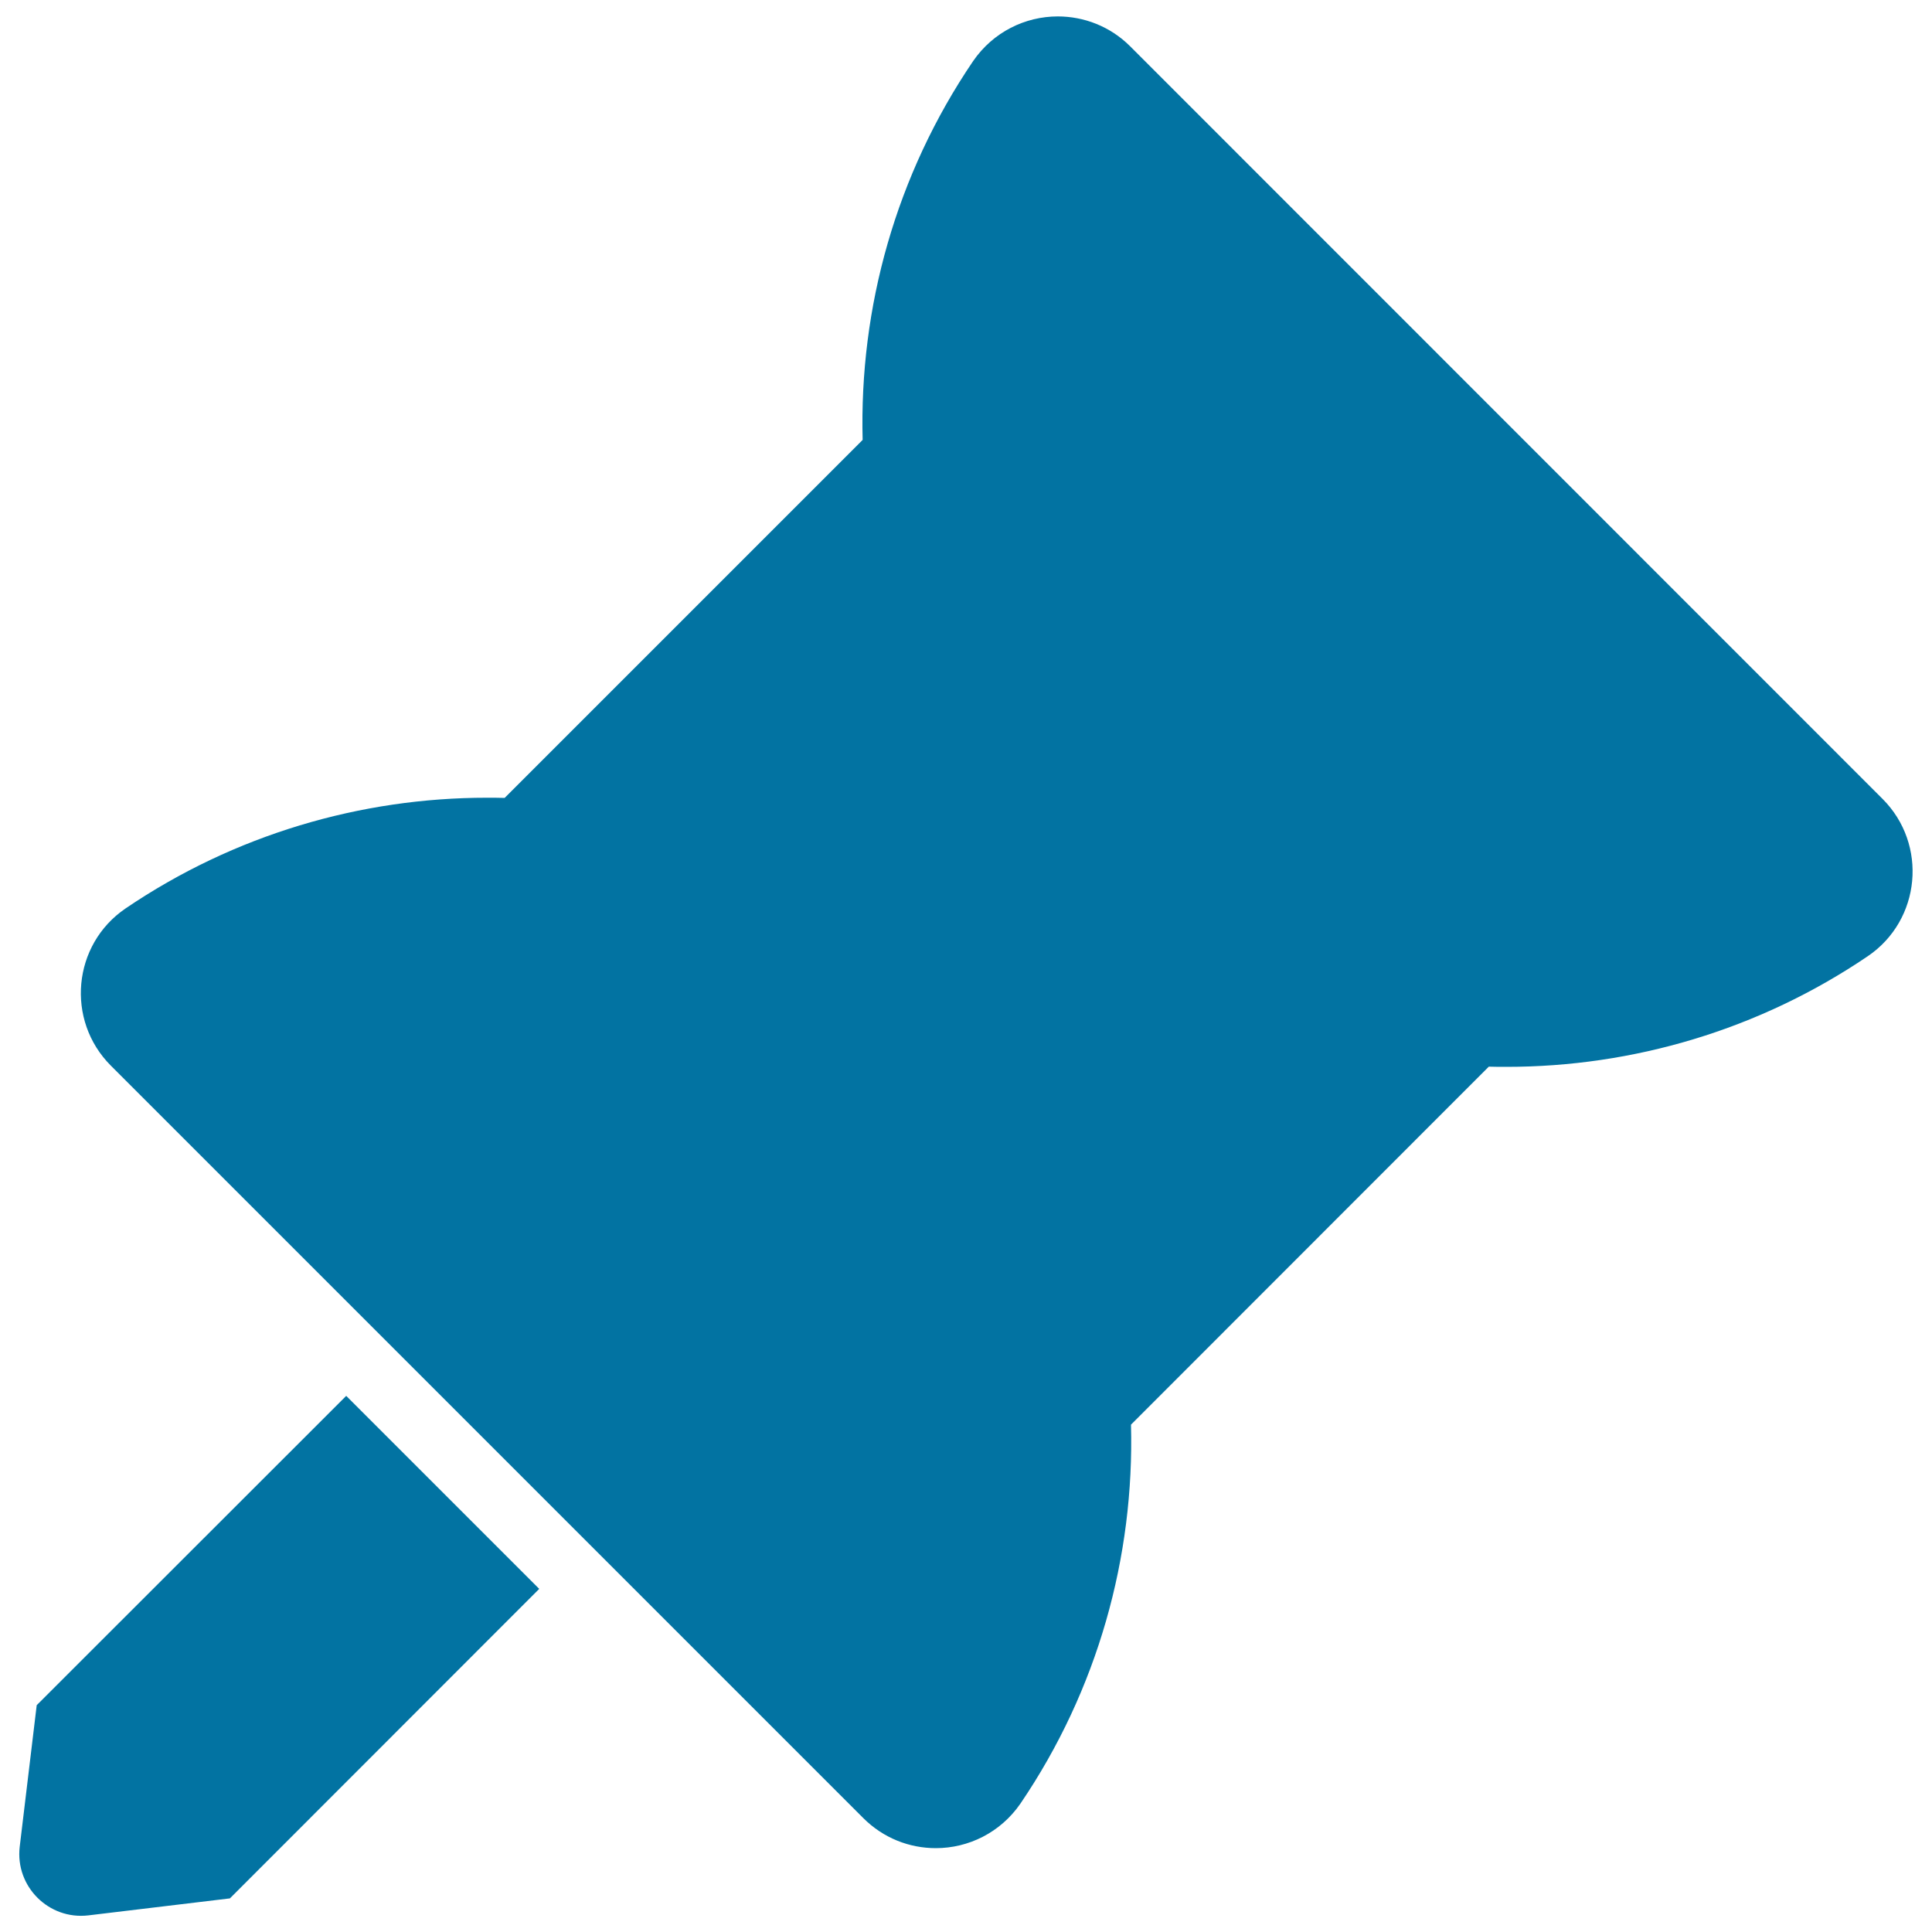
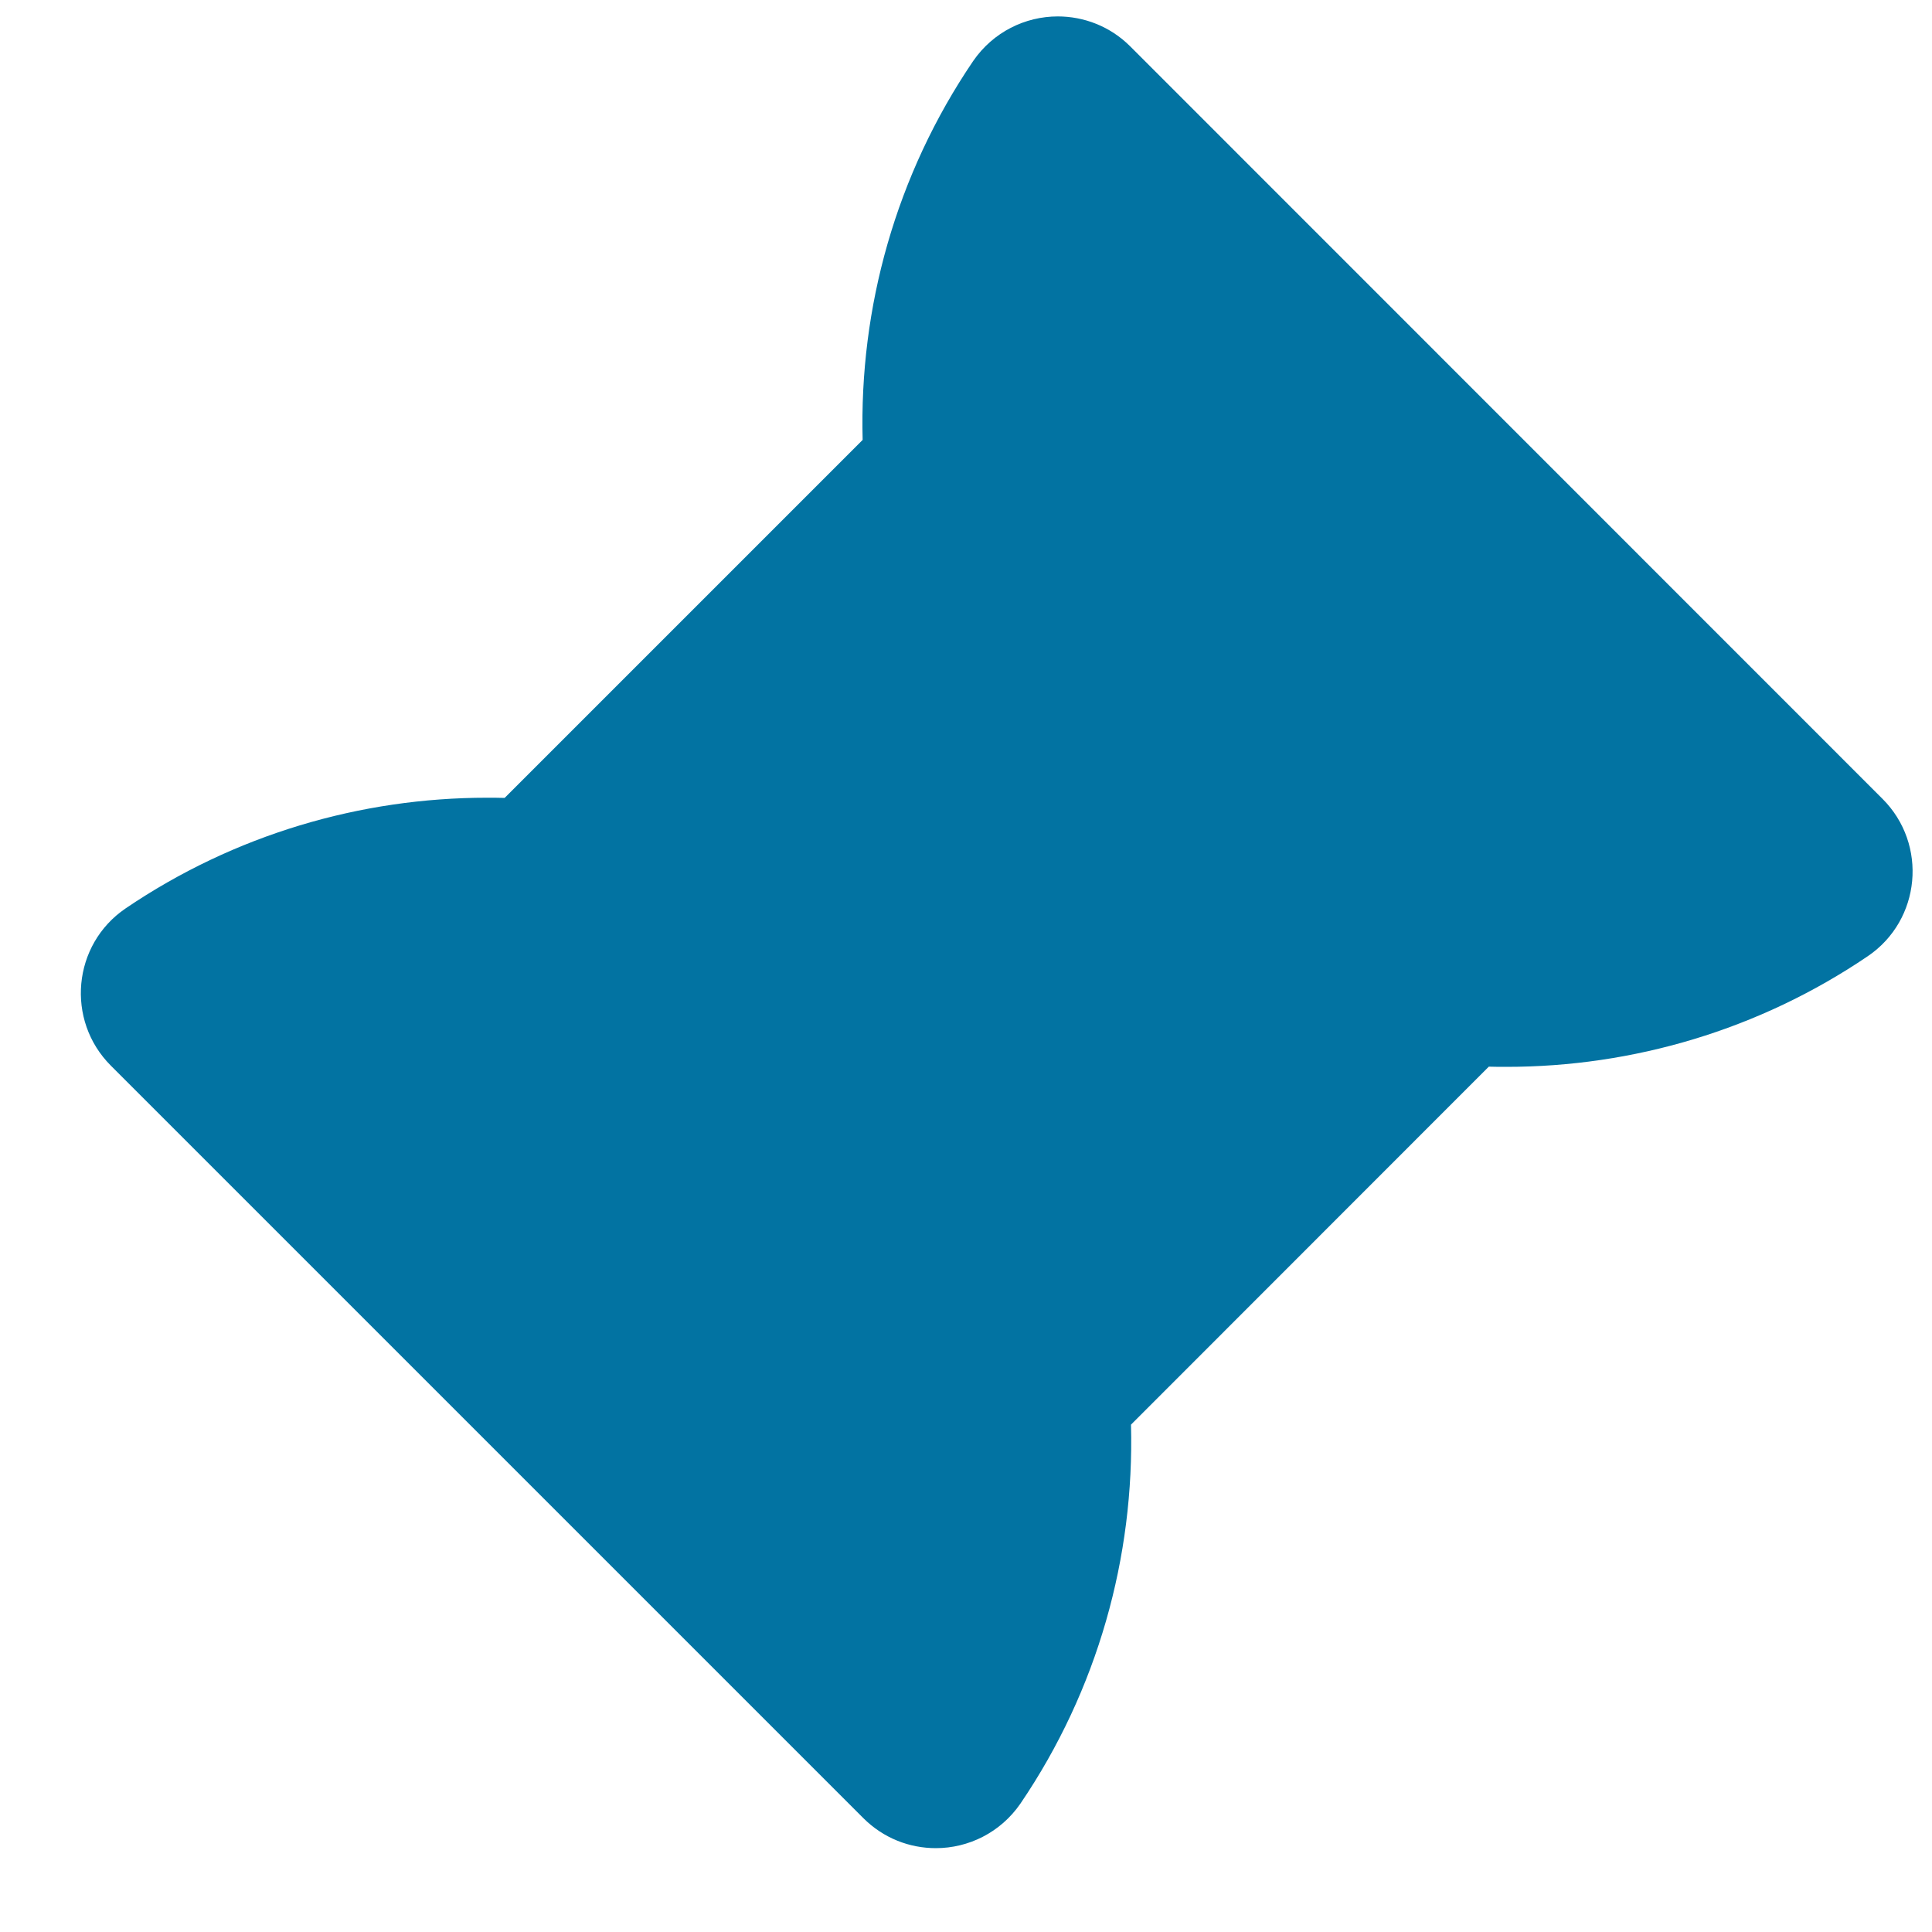
<svg xmlns="http://www.w3.org/2000/svg" viewBox="0 0 1000 1000" style="fill:#0273a2">
  <title>Pin Filled Tool SVG icon</title>
  <g>
-     <path d="M279.1,822.4l-99.9-99.9L19,882.6l-8.8,73.3c-2.4,20.5,15,37.9,35.5,35.5l73.3-8.8L279.1,822.4z" />
    <path d="M547.5,8.5c-16.8,0-33.4,8-43.8,23.1c-40,58.9-59,127.7-57.2,196.1L261.2,413c-3.1-0.1-6.1-0.1-9.1-0.1c-65.4,0-130.8,19.1-187.1,57.3c-27.5,18.7-31.1,57.9-7.6,81.4L203.8,698l99.9,99.9L446.8,941c10.5,10.5,24,15.6,37.6,15.6c16.8,0,33.4-8,43.8-23.1c40-58.9,59-127.7,57.2-196.1l185.2-185.3c3.1,0.1,6.1,0.1,9.1,0.1c65.4,0,130.8-19.1,187.1-57.3c27.5-18.7,31.1-57.9,7.6-81.4L585,24C574.6,13.6,561,8.5,547.5,8.5z" />
  </g>
</svg>